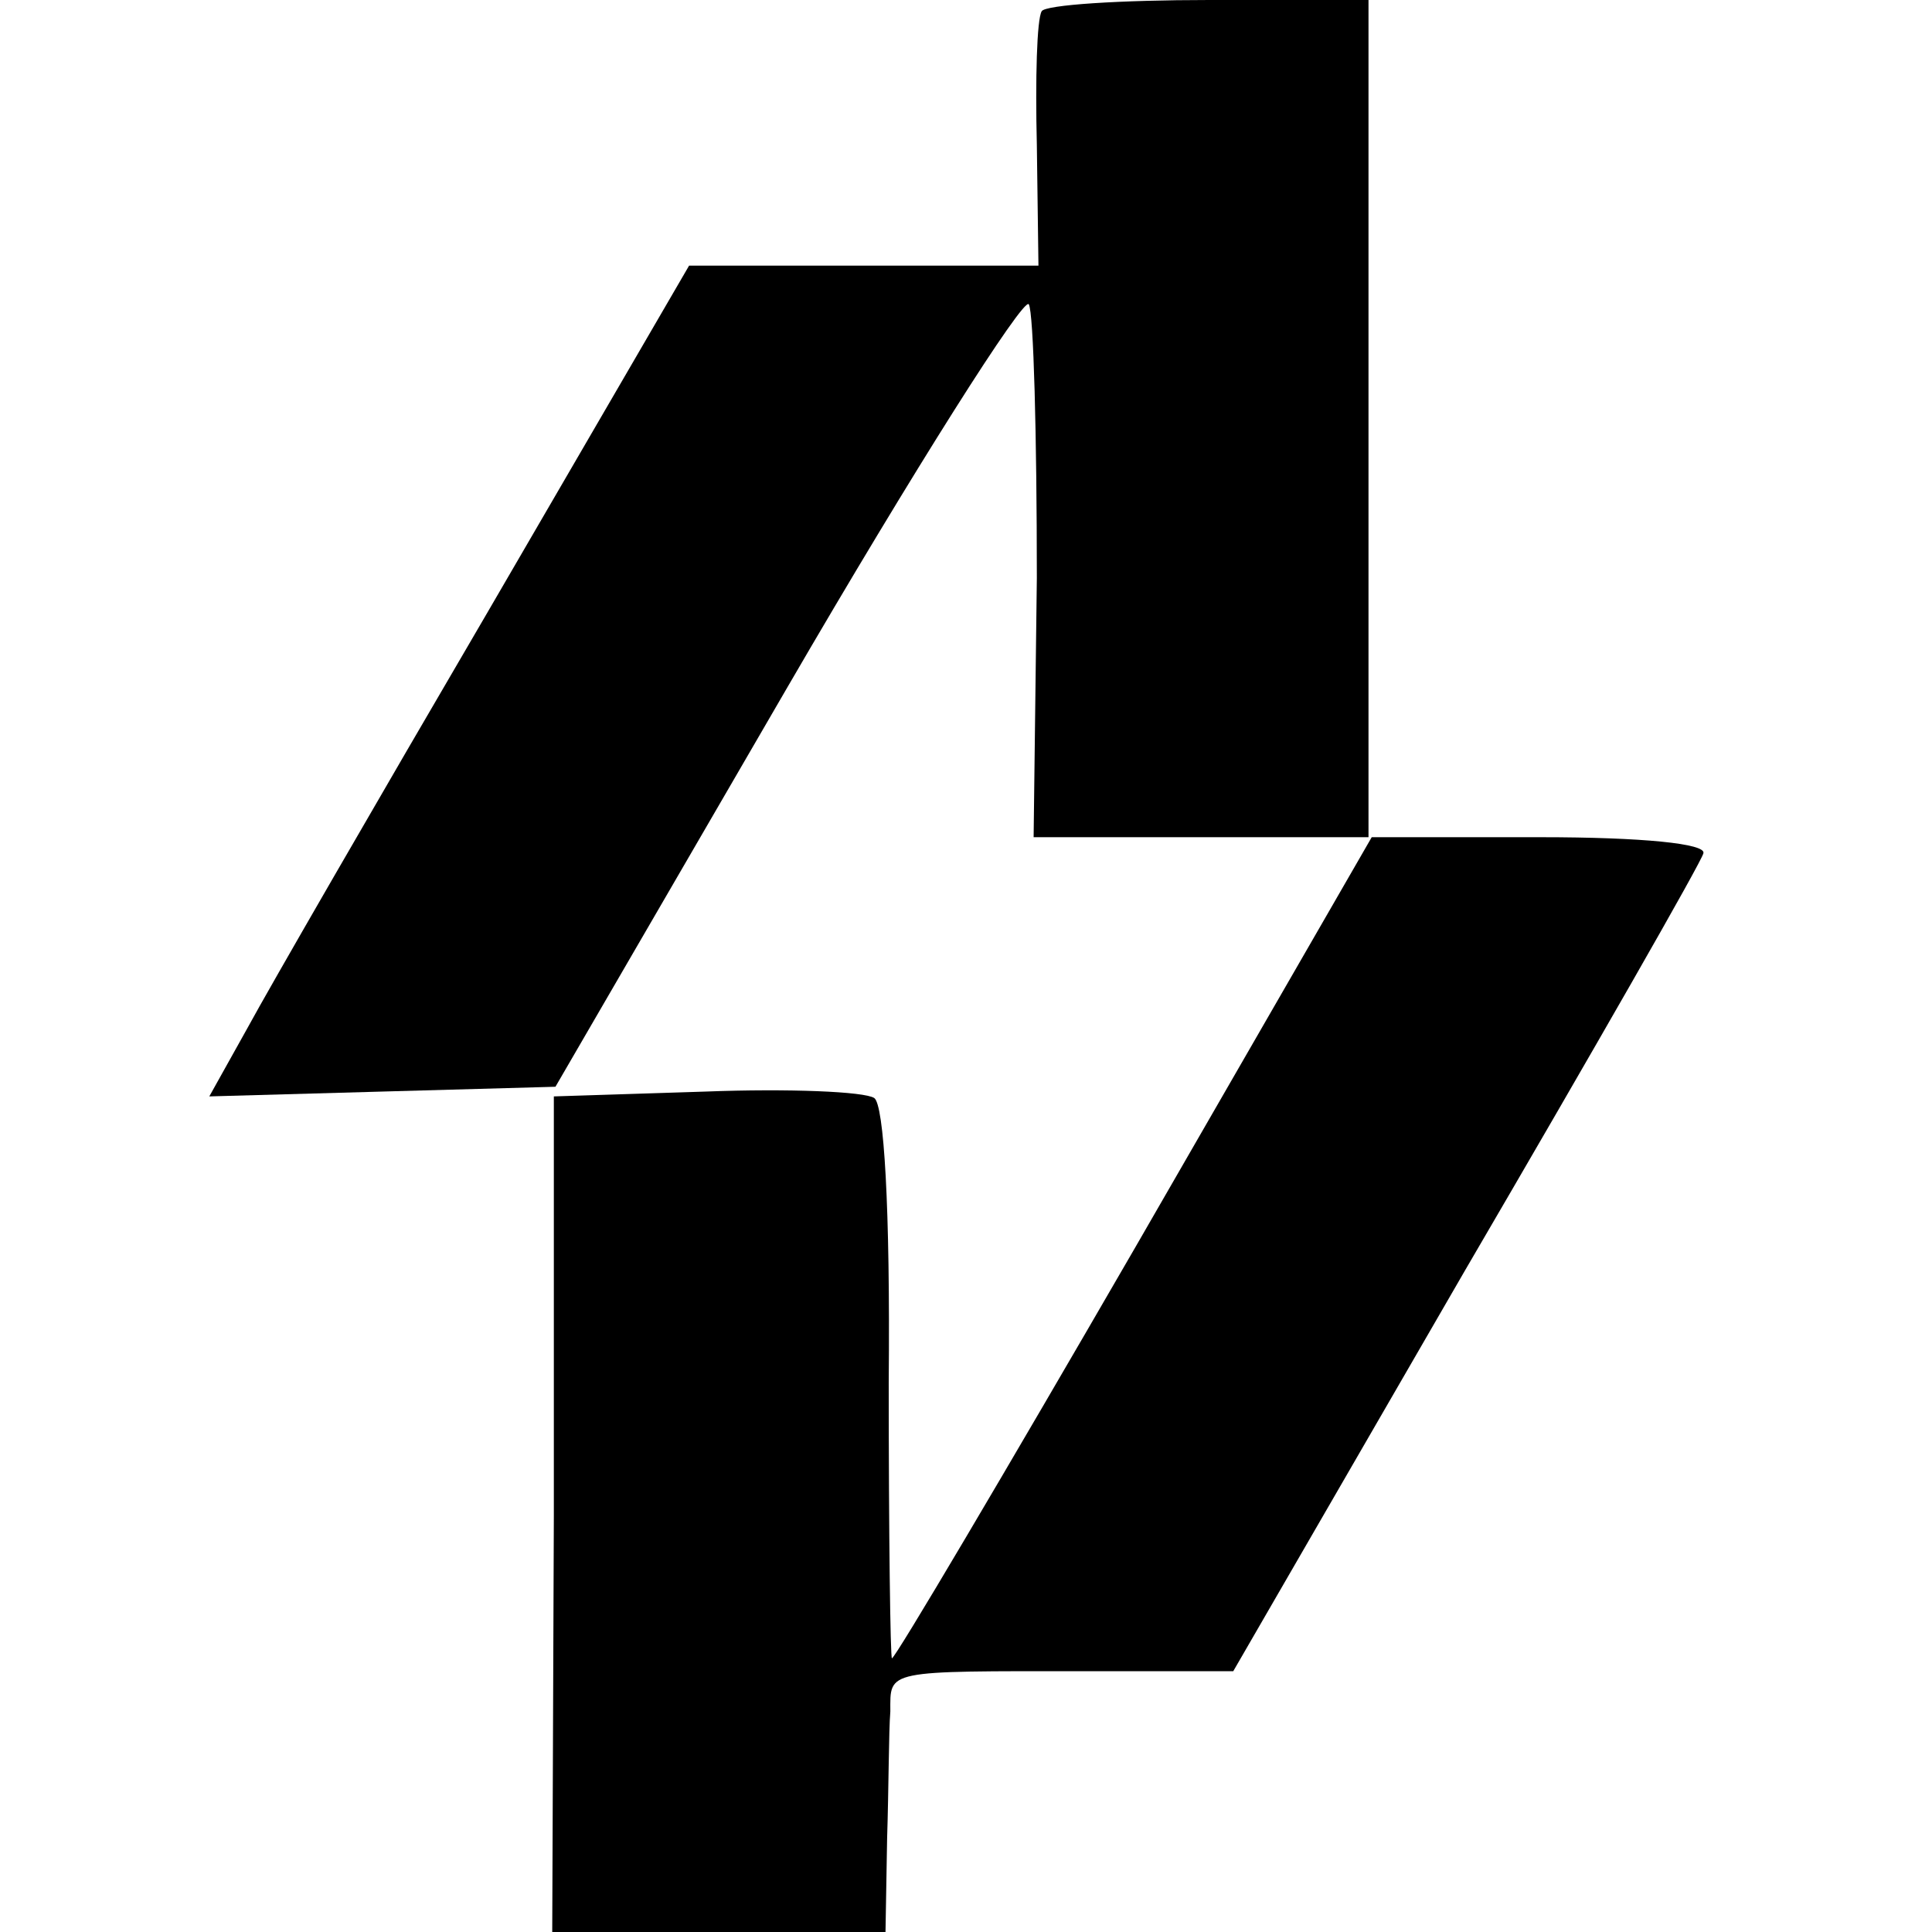
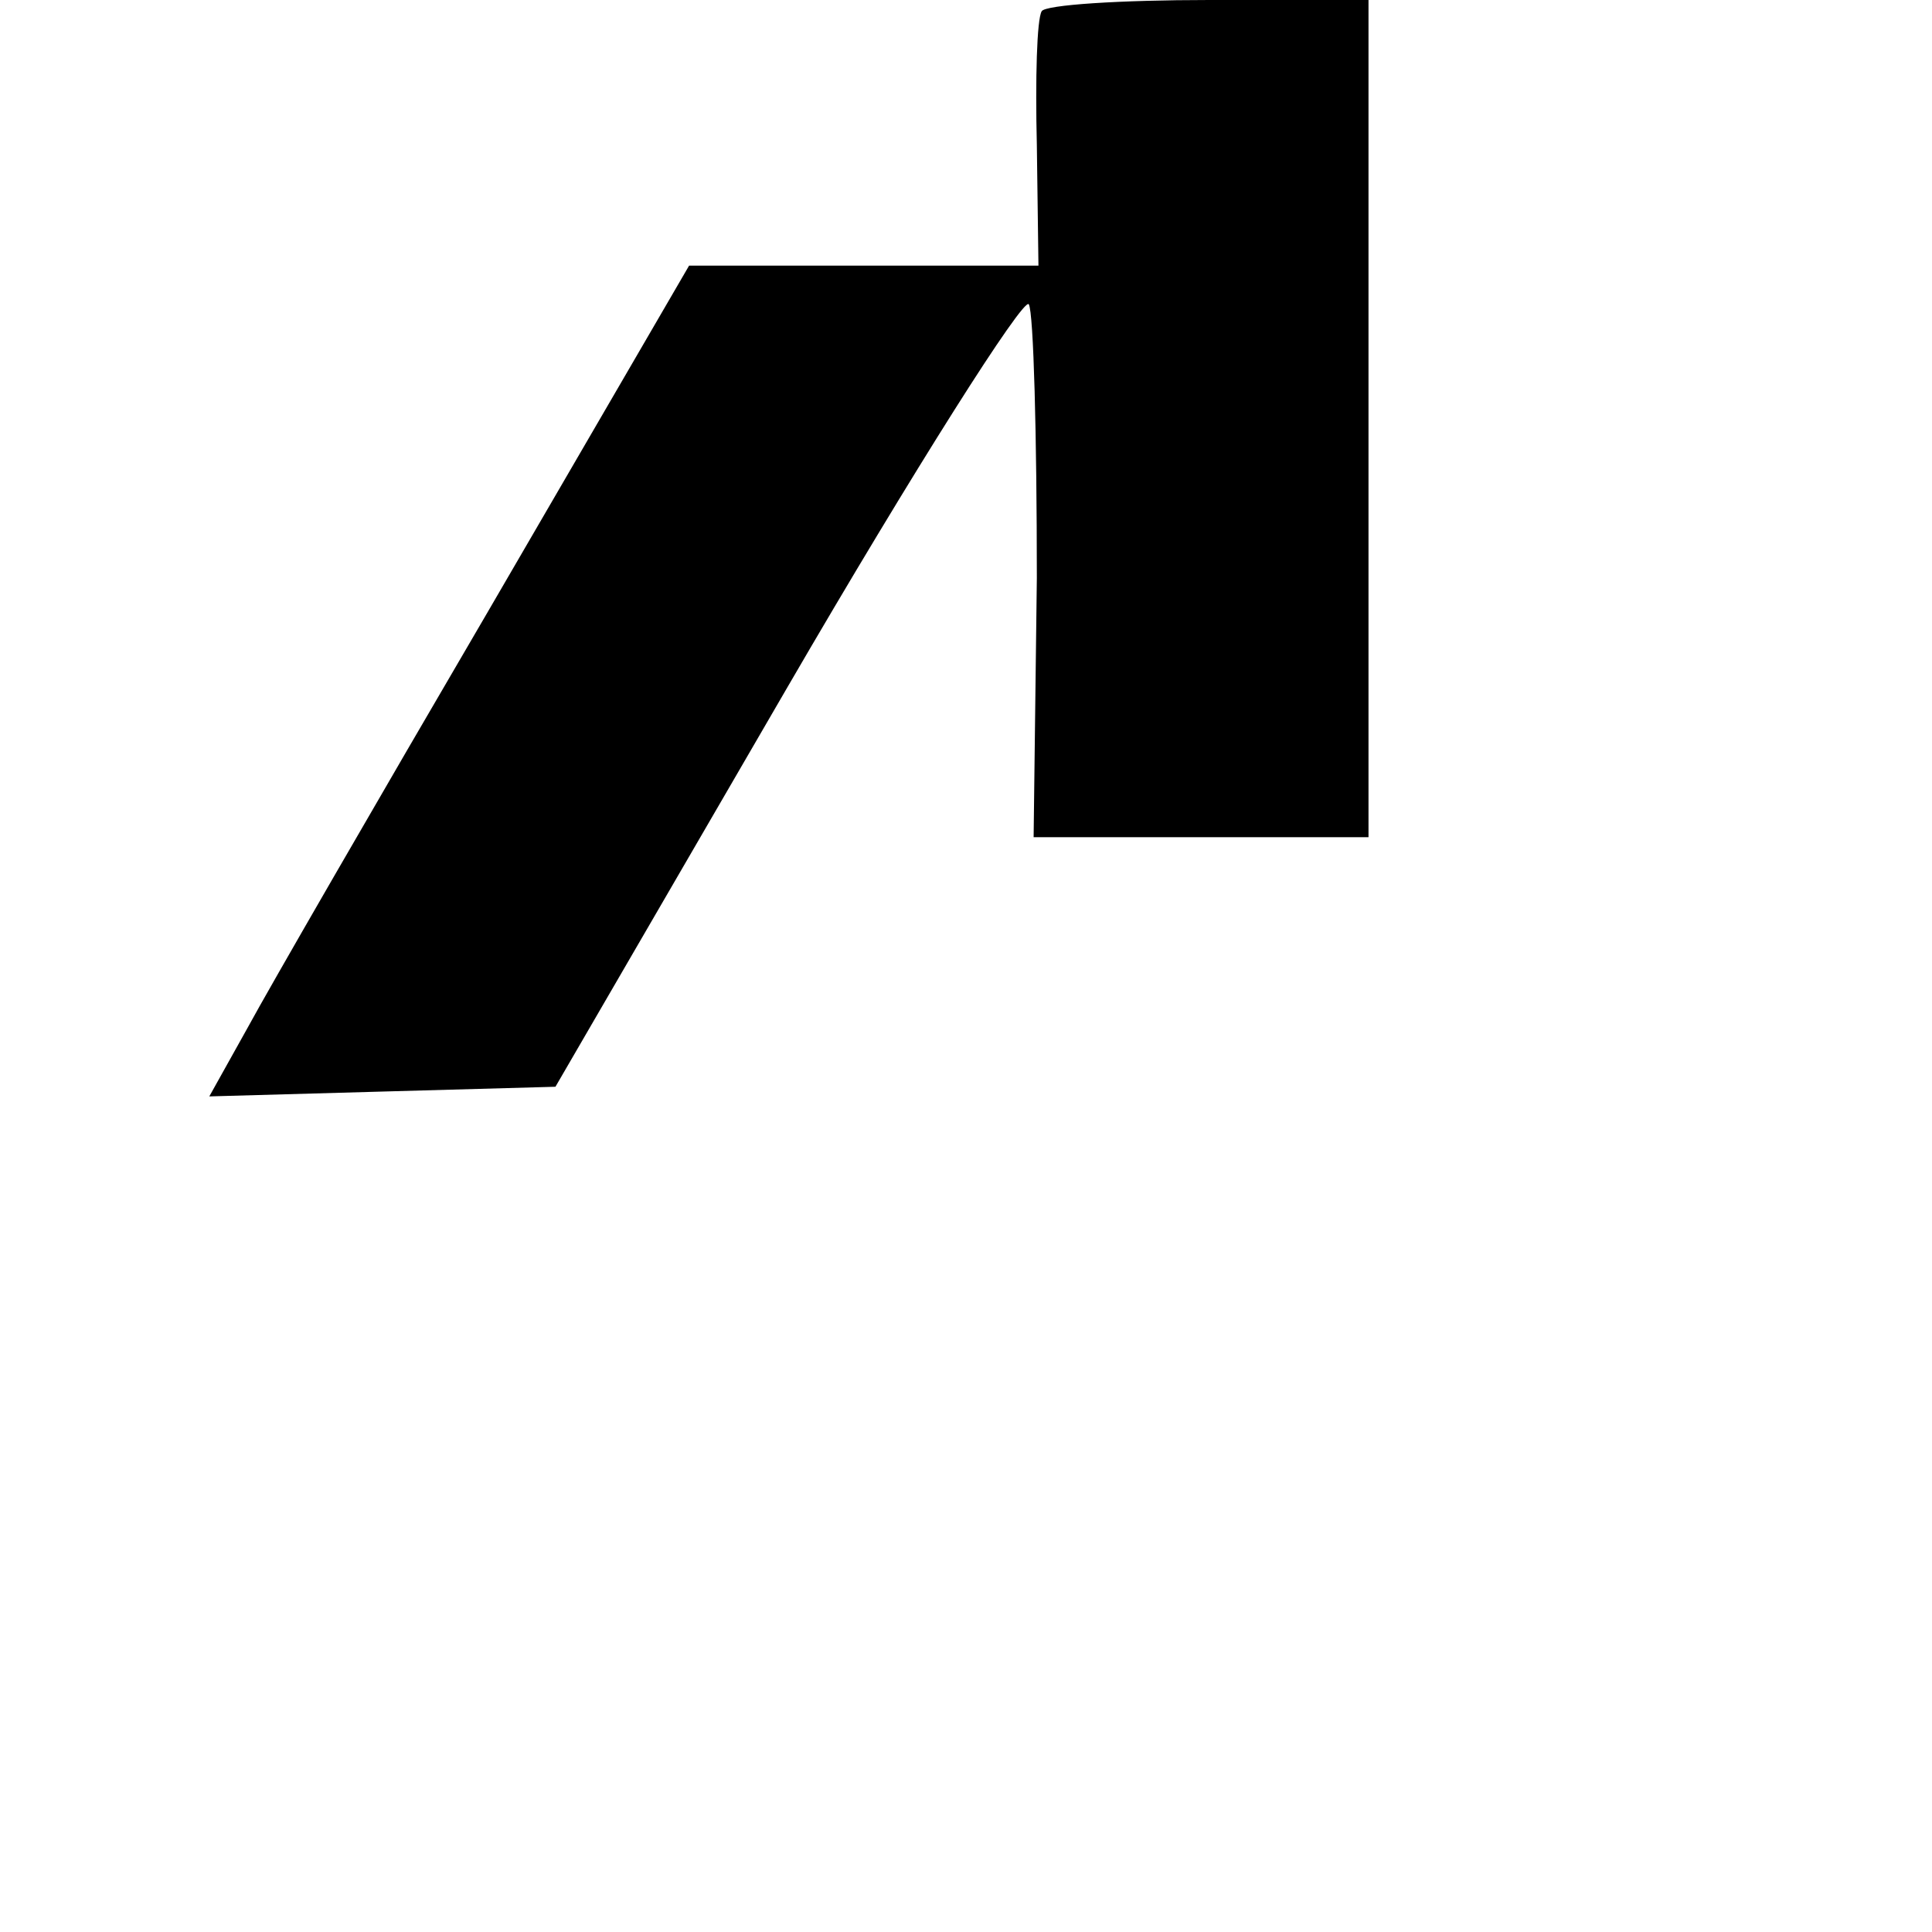
<svg xmlns="http://www.w3.org/2000/svg" version="1.0" width="120pt" height="120pt" viewBox="0 0 120 120" preserveAspectRatio="xMidYMid meet">
  <g transform="translate(0,120) scale(0.1,-0.1)" fill="#000000" stroke="none">
    <path d="M647 1193 c-3 -5 -4 -42 -3 -83 l1 -75 -108 0 -109 0 -125 -215 c-69 -118 -136 -234 -149 -258 l-24 -43 107 3 108 3 144 248 c79 136 147 243 150 238 3 -5 5 -82 5 -170 l-2 -161 104 0 104 0 0 260 0 260 -99 0 c-55 0 -102 -3 -104 -7z" />
-     <path d="M705 425 c-81 -140 -149 -255 -151 -255 -1 0 -2 77 -2 171 1 110 -3 173 -9 177 -6 4 -53 6 -105 4 l-94 -3 0 -260 -1 -259 104 0 103 0 1 58 c1 31 1 67 2 79 0 26 -4 25 122 25 l91 0 144 249 c80 137 147 254 148 259 2 6 -38 10 -101 10 l-105 0 -147 -255z" />
  </g>
</svg>